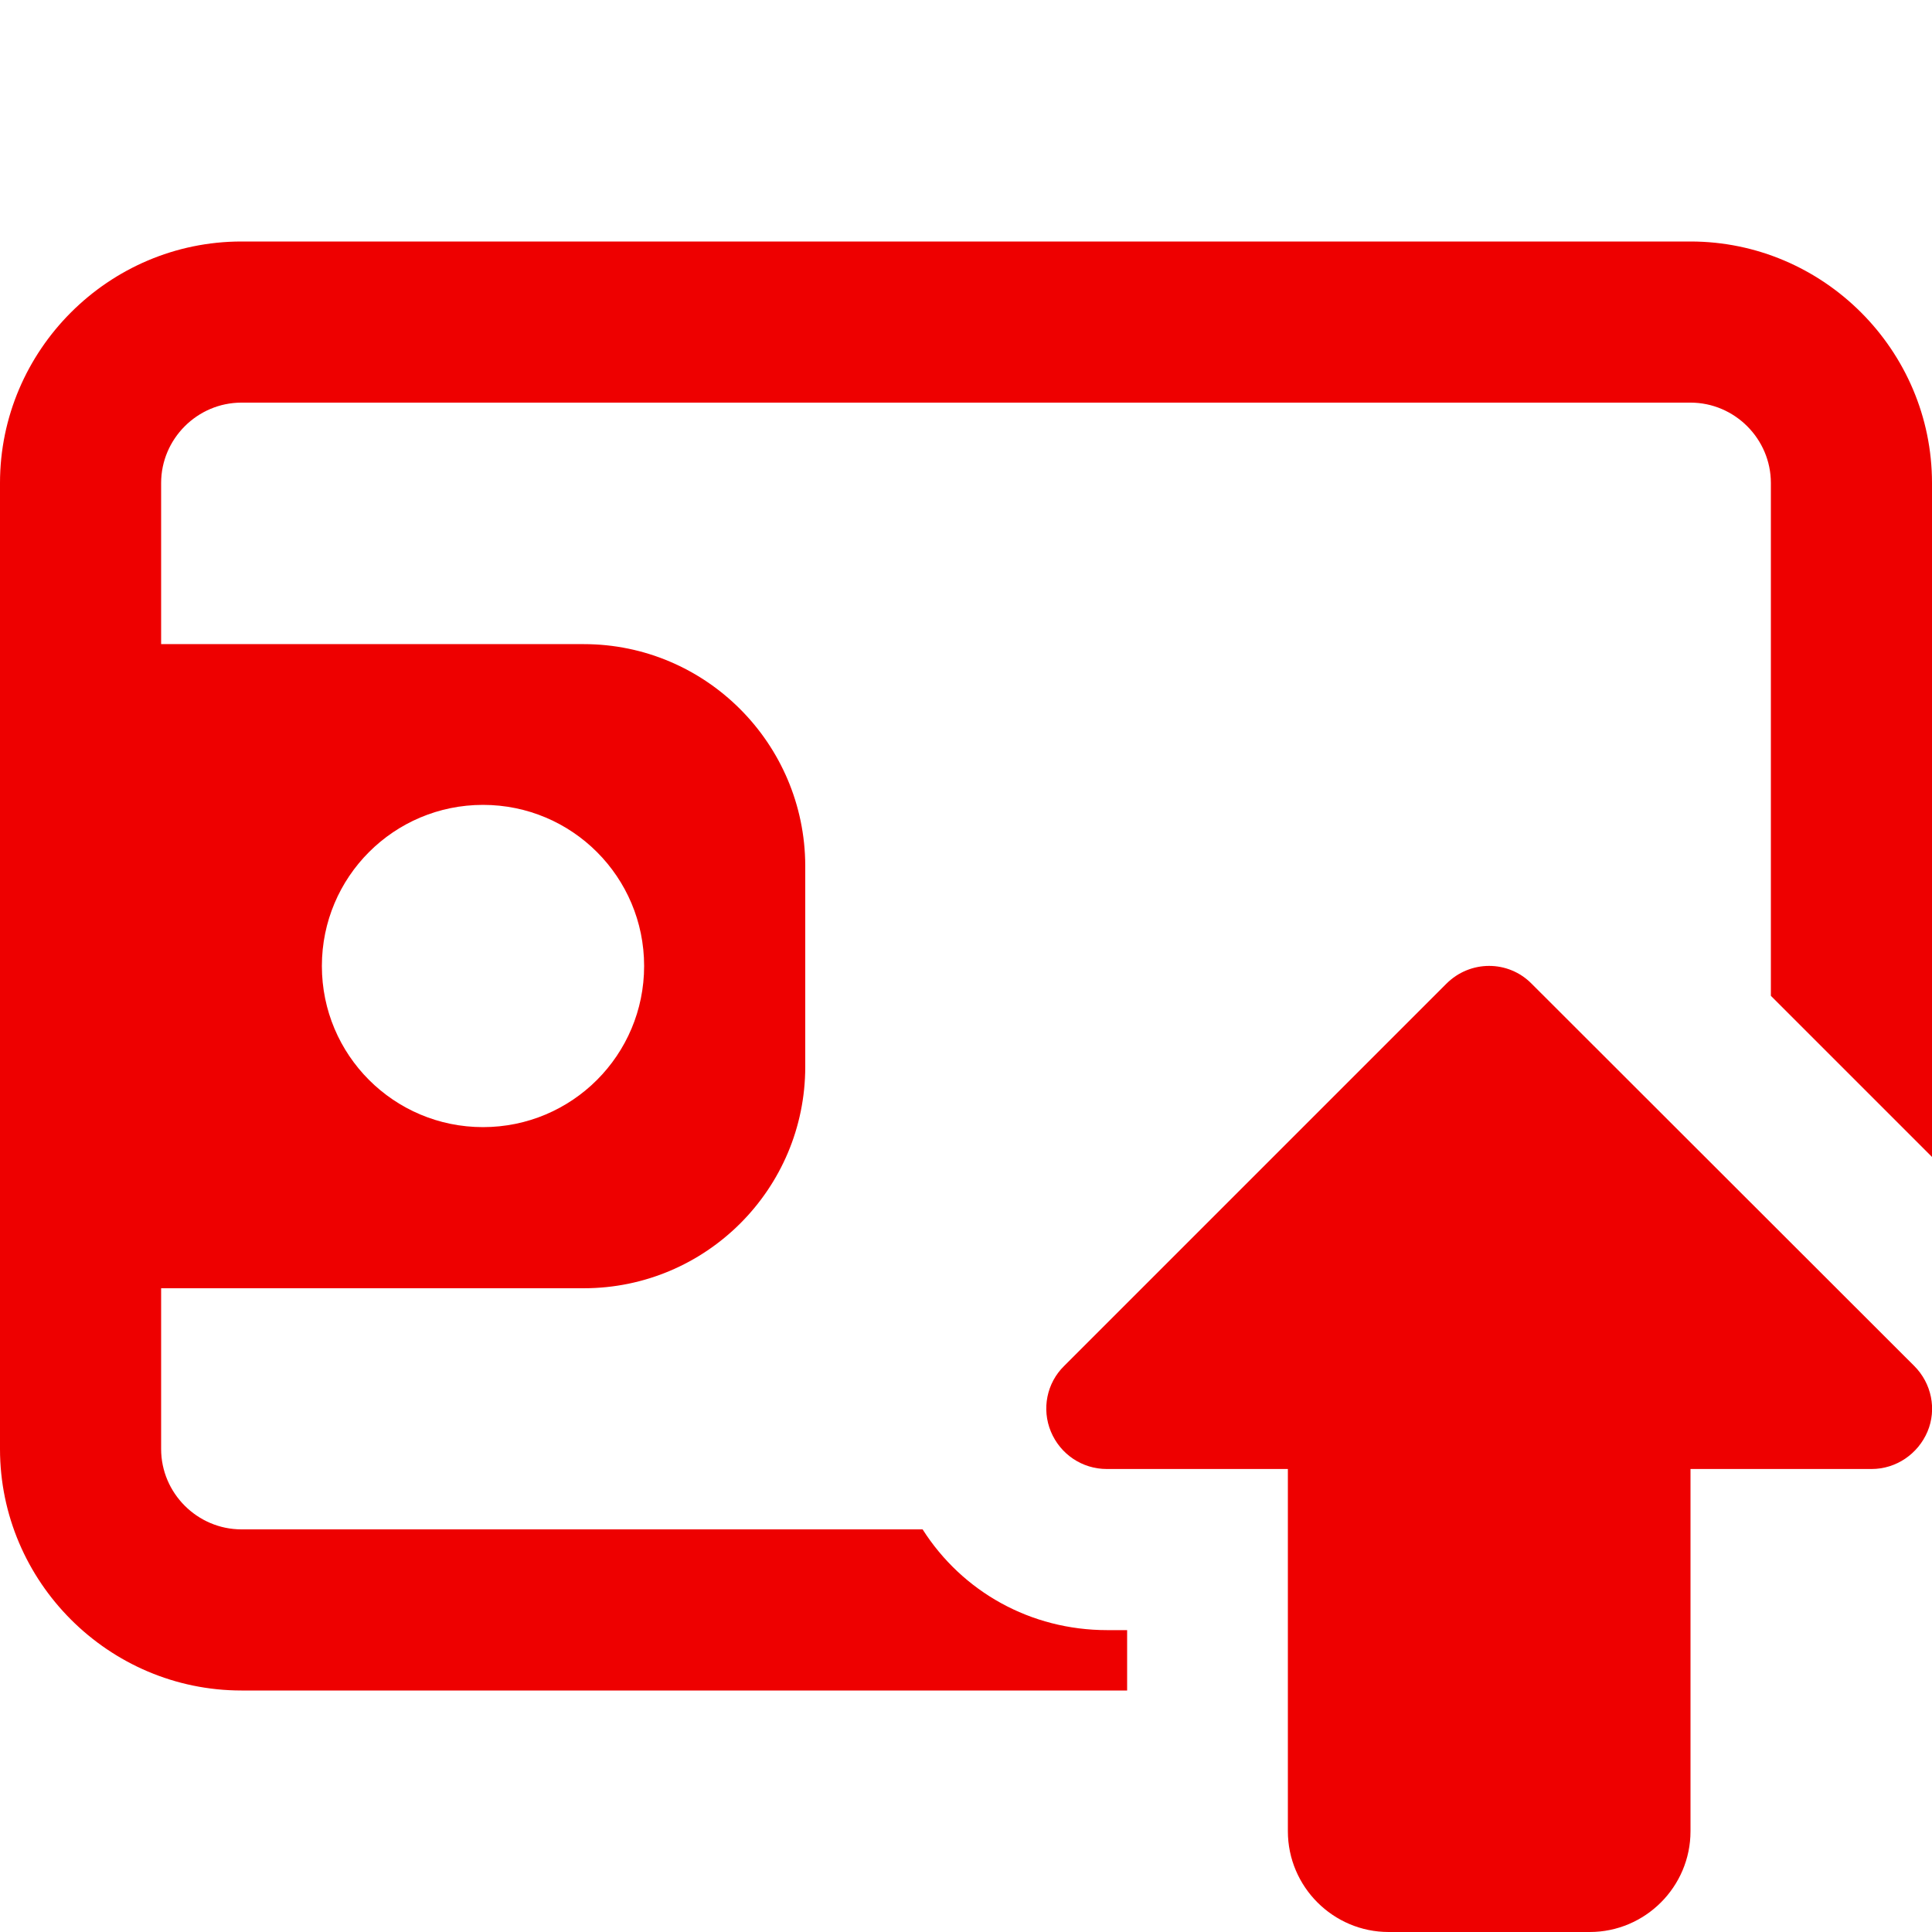
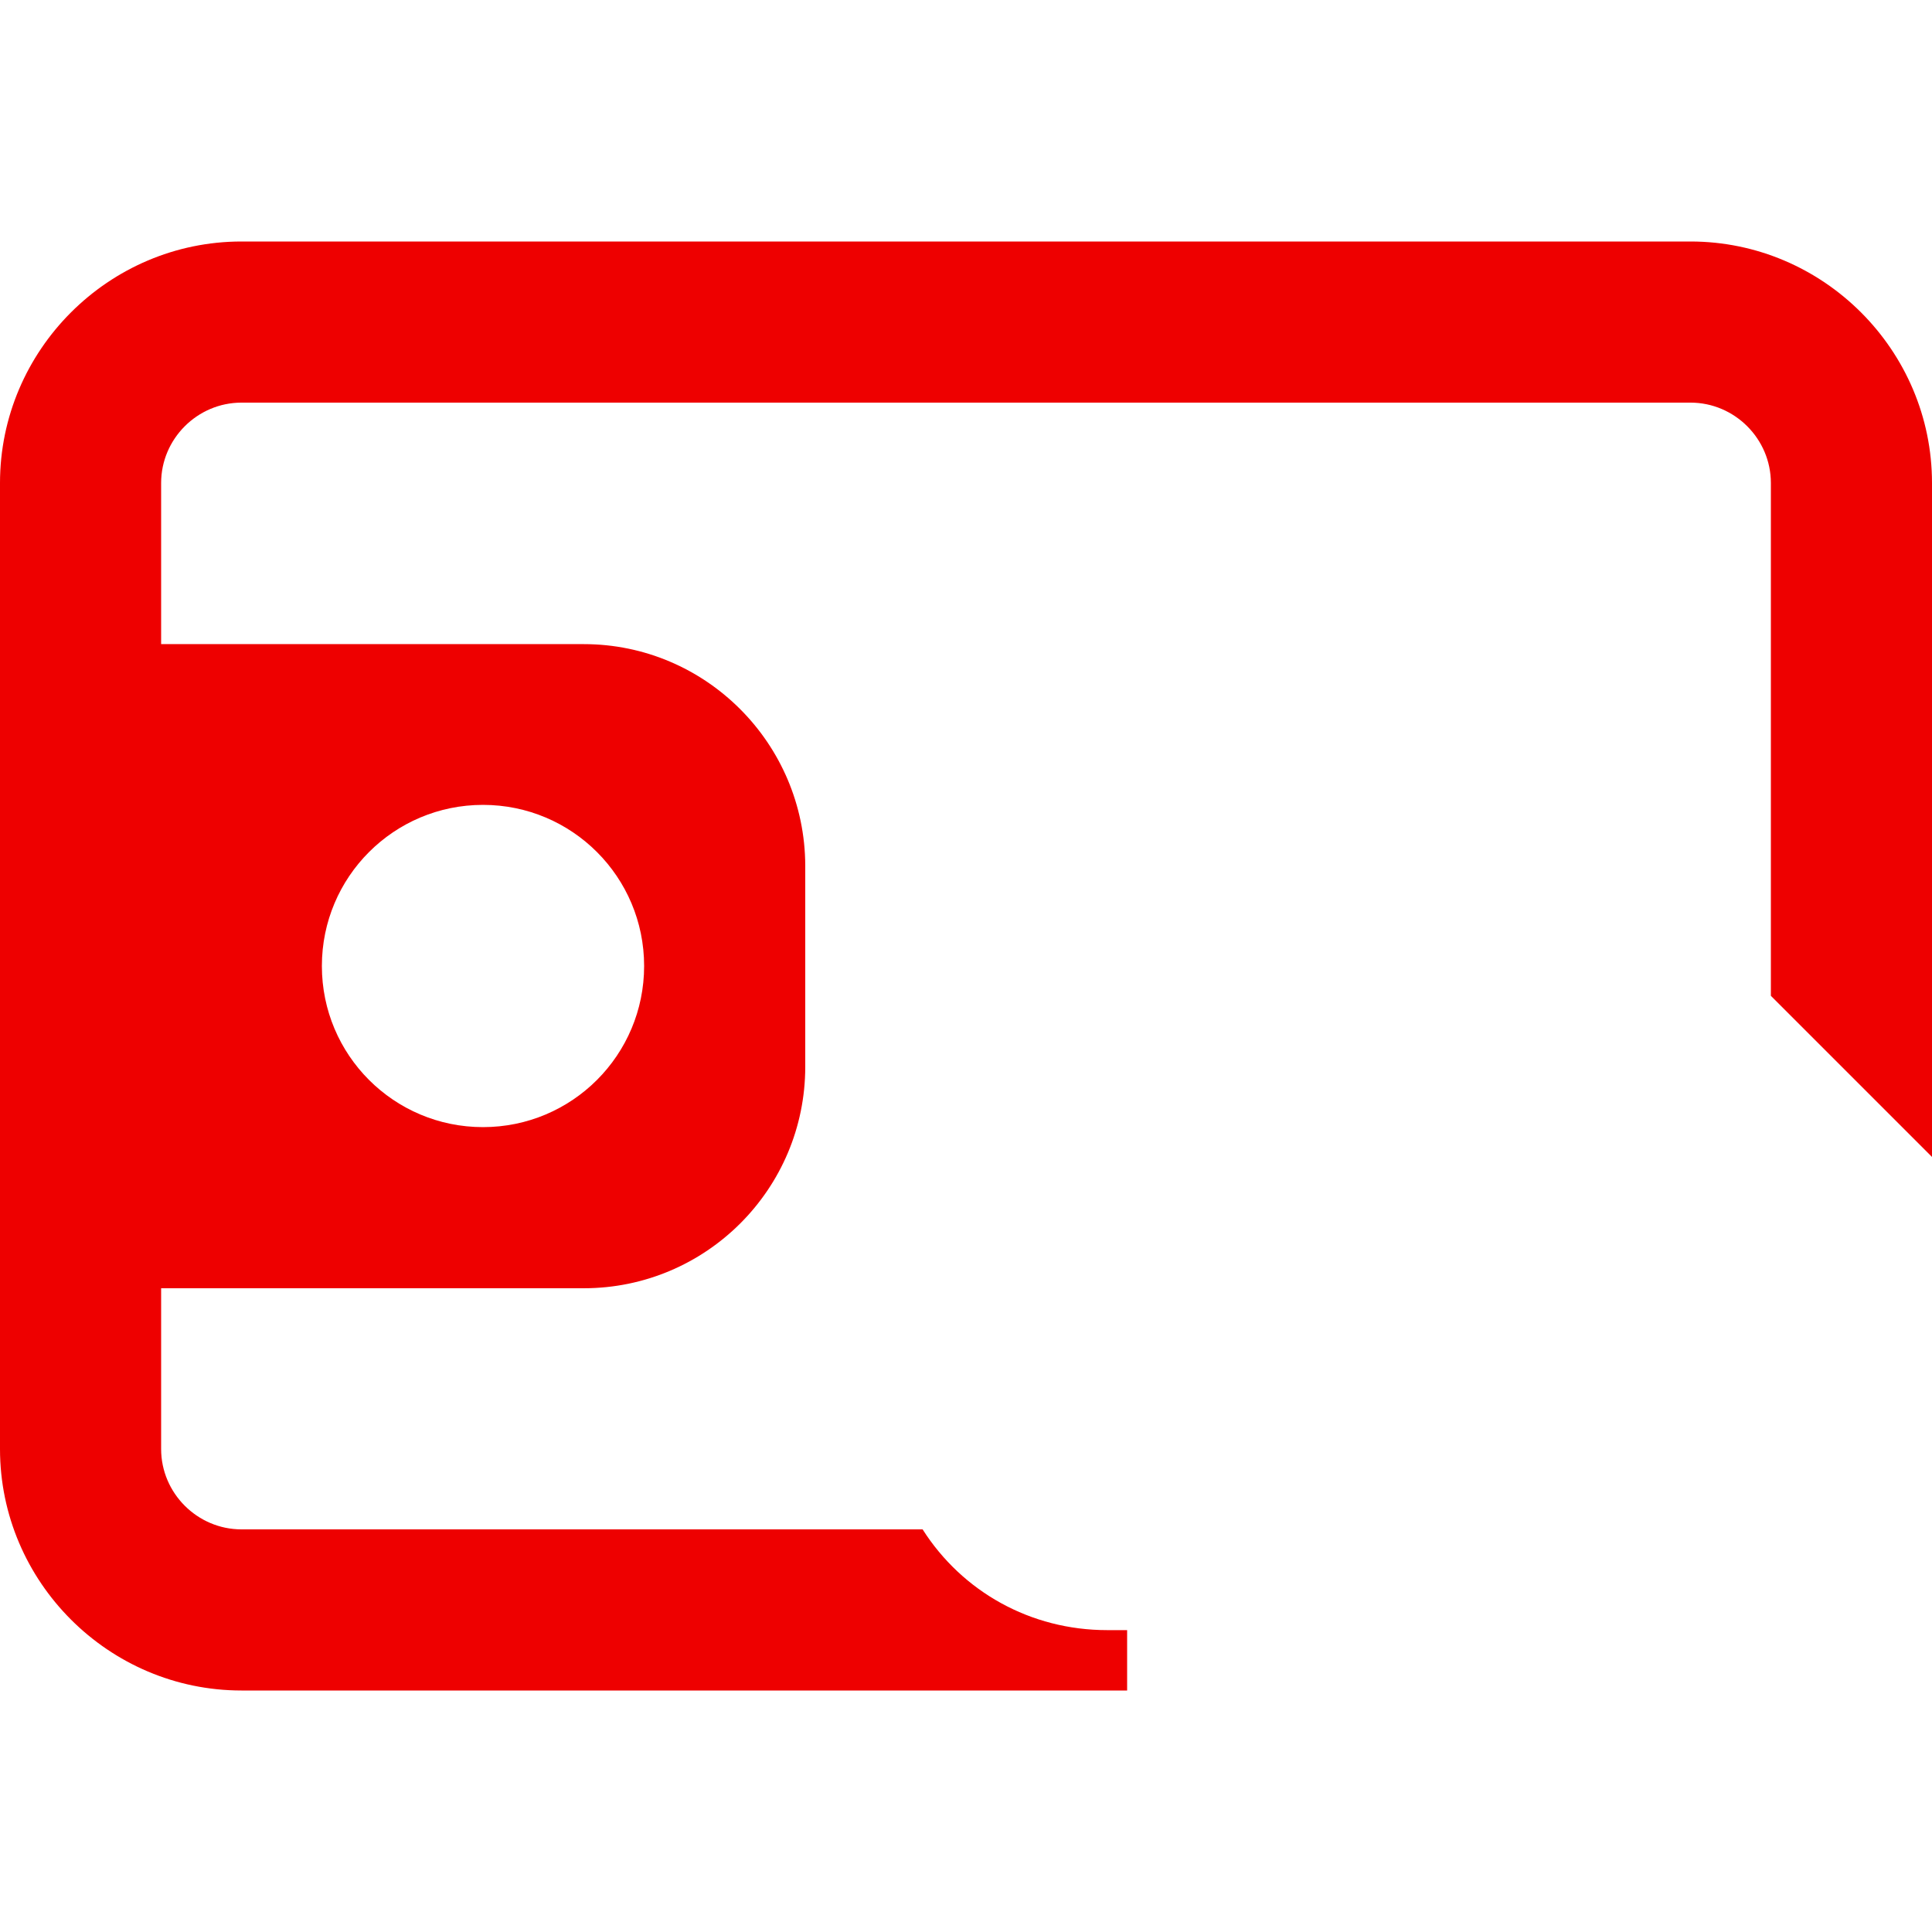
<svg xmlns="http://www.w3.org/2000/svg" version="1.1" id="bold" x="0px" y="0px" viewBox="0 0 512 512" style="enable-background:new 0 0 512 512;" xml:space="preserve">
  <style type="text/css">
	.st0{fill:#e00;}
</style>
-   <path class="st0" d="M421.3,512H368c-14.7,0-26.7-12-26.7-26.7v-96h-48c-6.5,0-12.3-3.9-14.8-9.9s-1.1-12.9,3.5-17.4l101.3-101.3  c6.3-6.3,16.4-6.3,22.6,0L507.3,362c4.6,4.6,6,11.5,3.5,17.4s-8.3,9.9-14.8,9.9h-48v96C448,500,436,512,421.3,512L421.3,512z" />
  <path class="st0" d="M448,64H64C28.8,64,0,92.8,0,128v256c0,35.2,28.8,64,64,64h234.7v-16h-5.3c-20.3,0-38.4-10.2-48.9-26.7H64  c-11.7,0-21.3-9.6-21.3-21.3V128c0-11.7,9.6-21.3,21.3-21.3h384c11.7,0,21.3,9.6,21.3,21.3v135.9l42.7,42.7V128  C512,92.8,483.2,64,448,64z" />
  <path class="st0" d="M154.7,170.7h-128c-8.8,0-16,7.2-16,16v138.7c0,8.8,7.2,16,16,16h128c32.4,0,58.7-26.3,58.7-58.7v-53.3  C213.3,197,187,170.7,154.7,170.7z M128,298.7c-23.6,0-42.7-19.1-42.7-42.7s19.1-42.7,42.7-42.7s42.7,19.1,42.7,42.7  S151.6,298.7,128,298.7z" />
</svg>